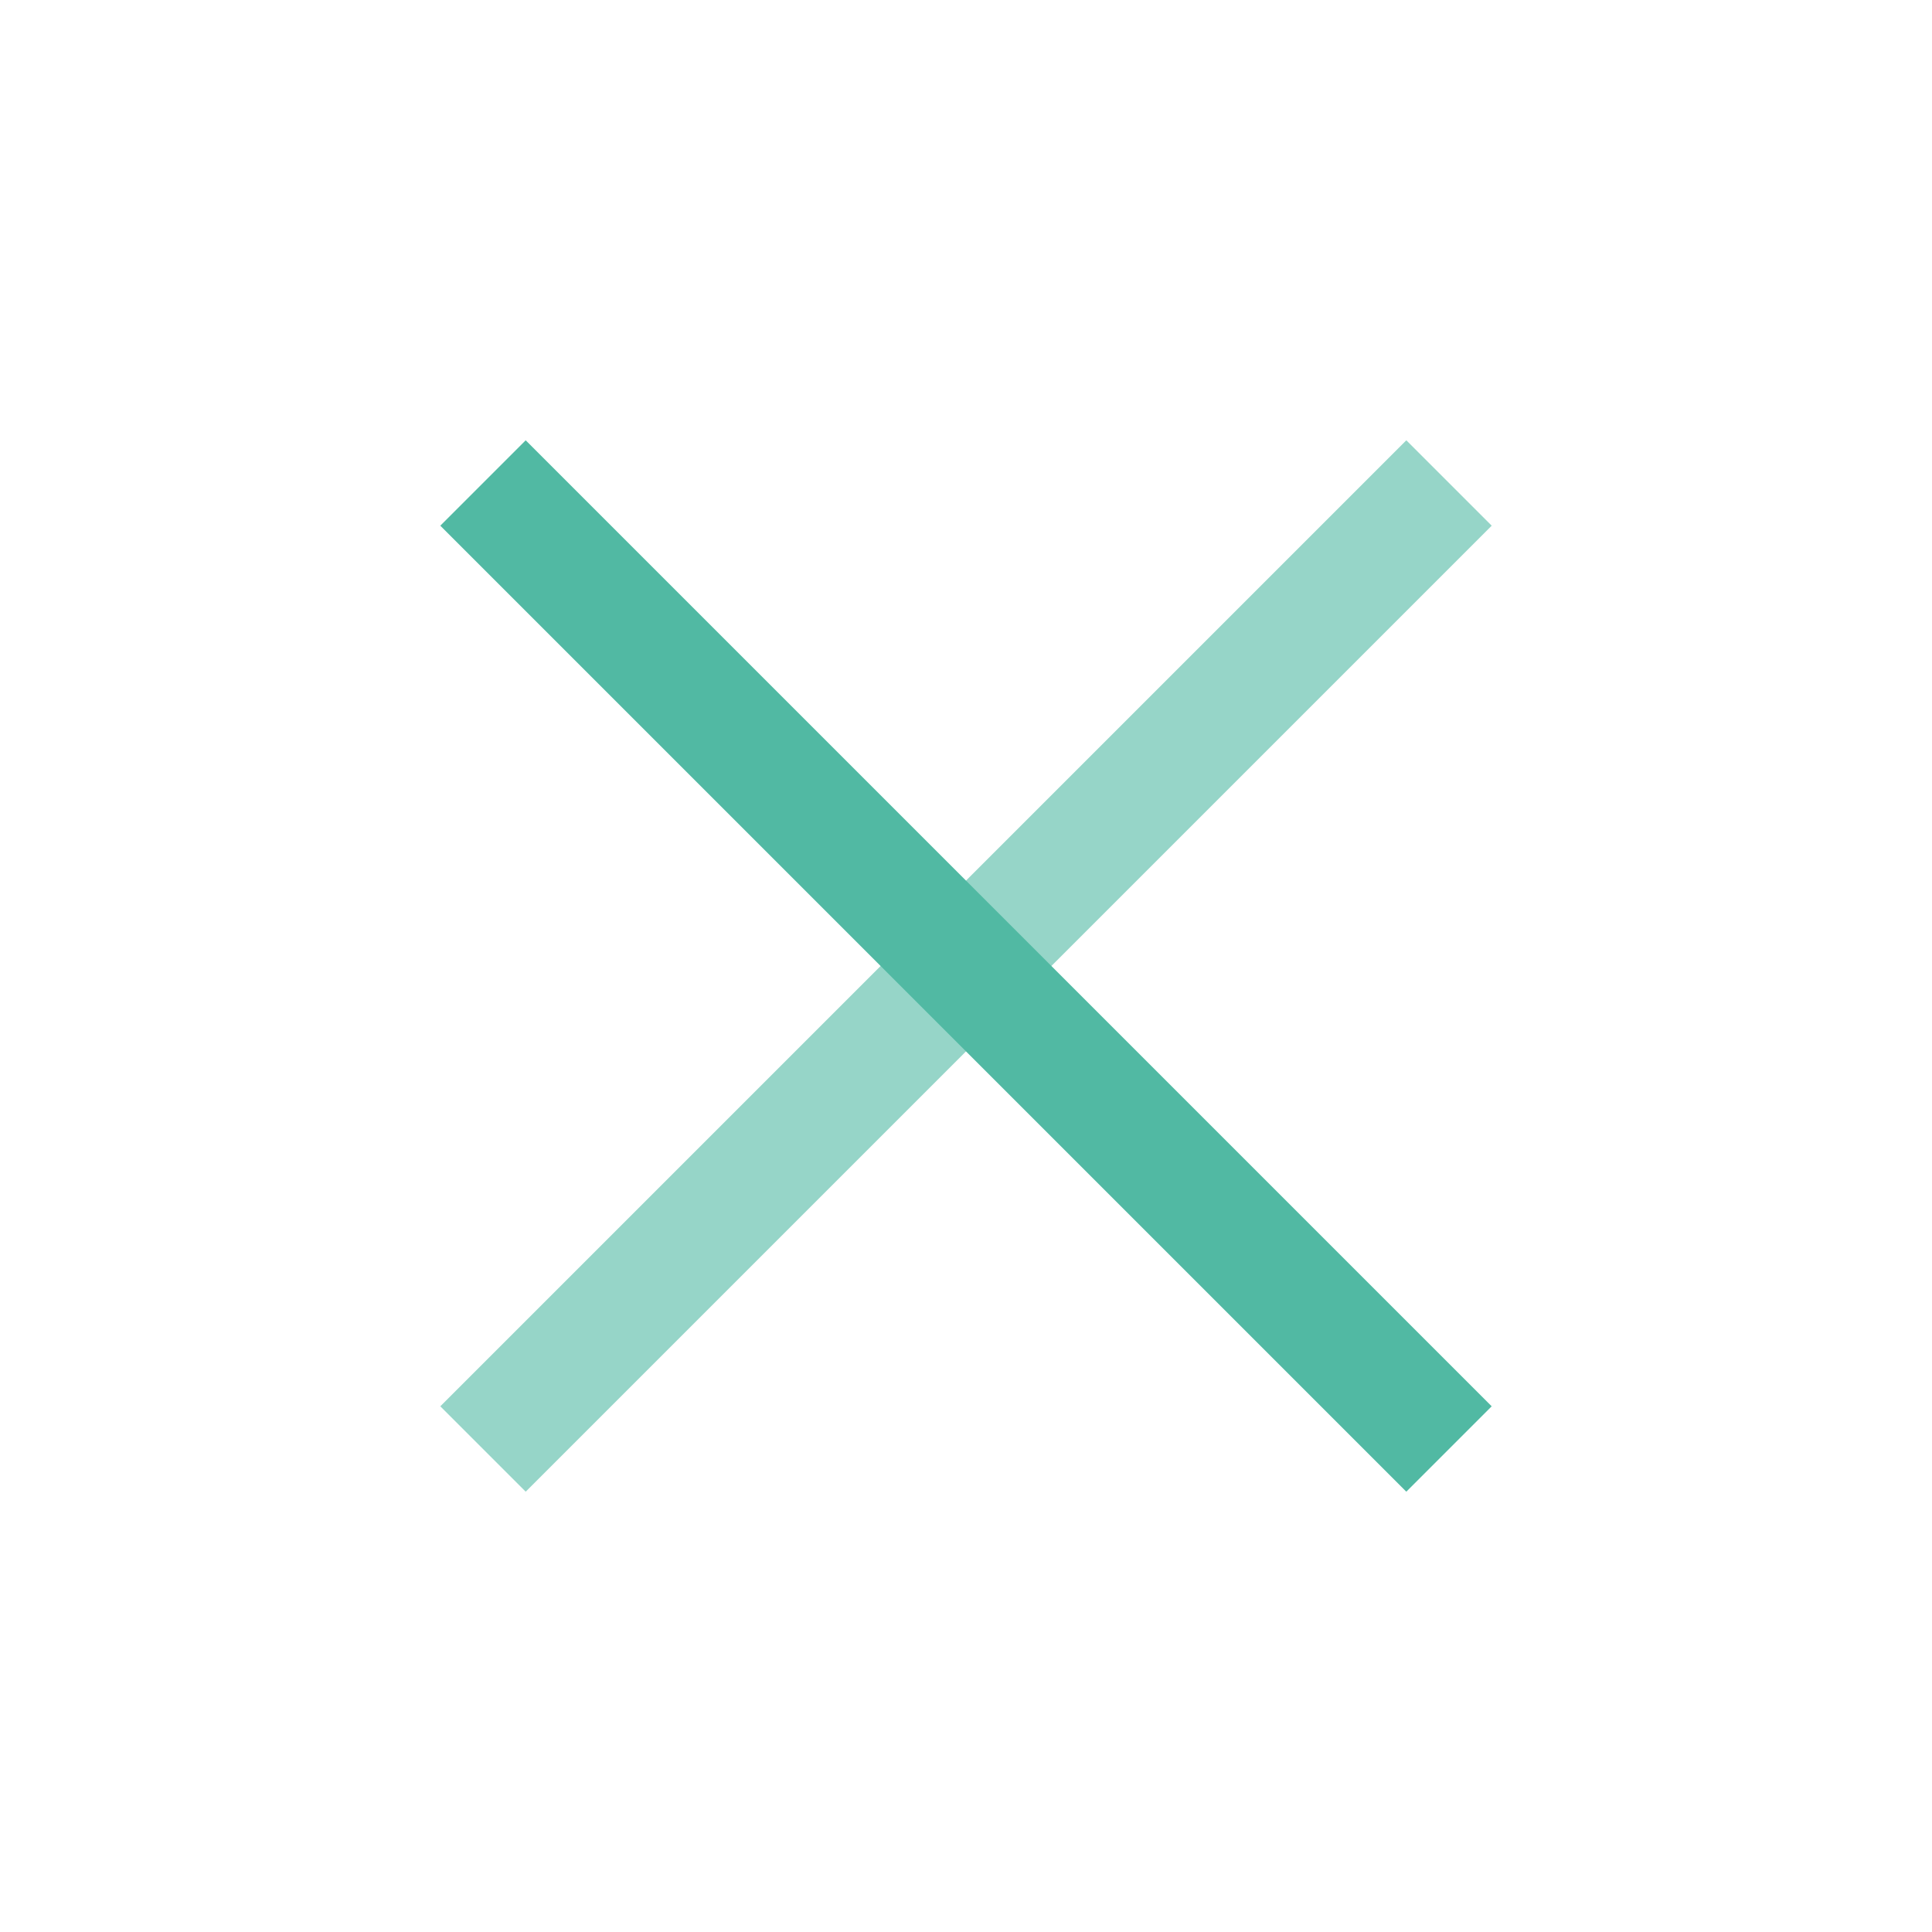
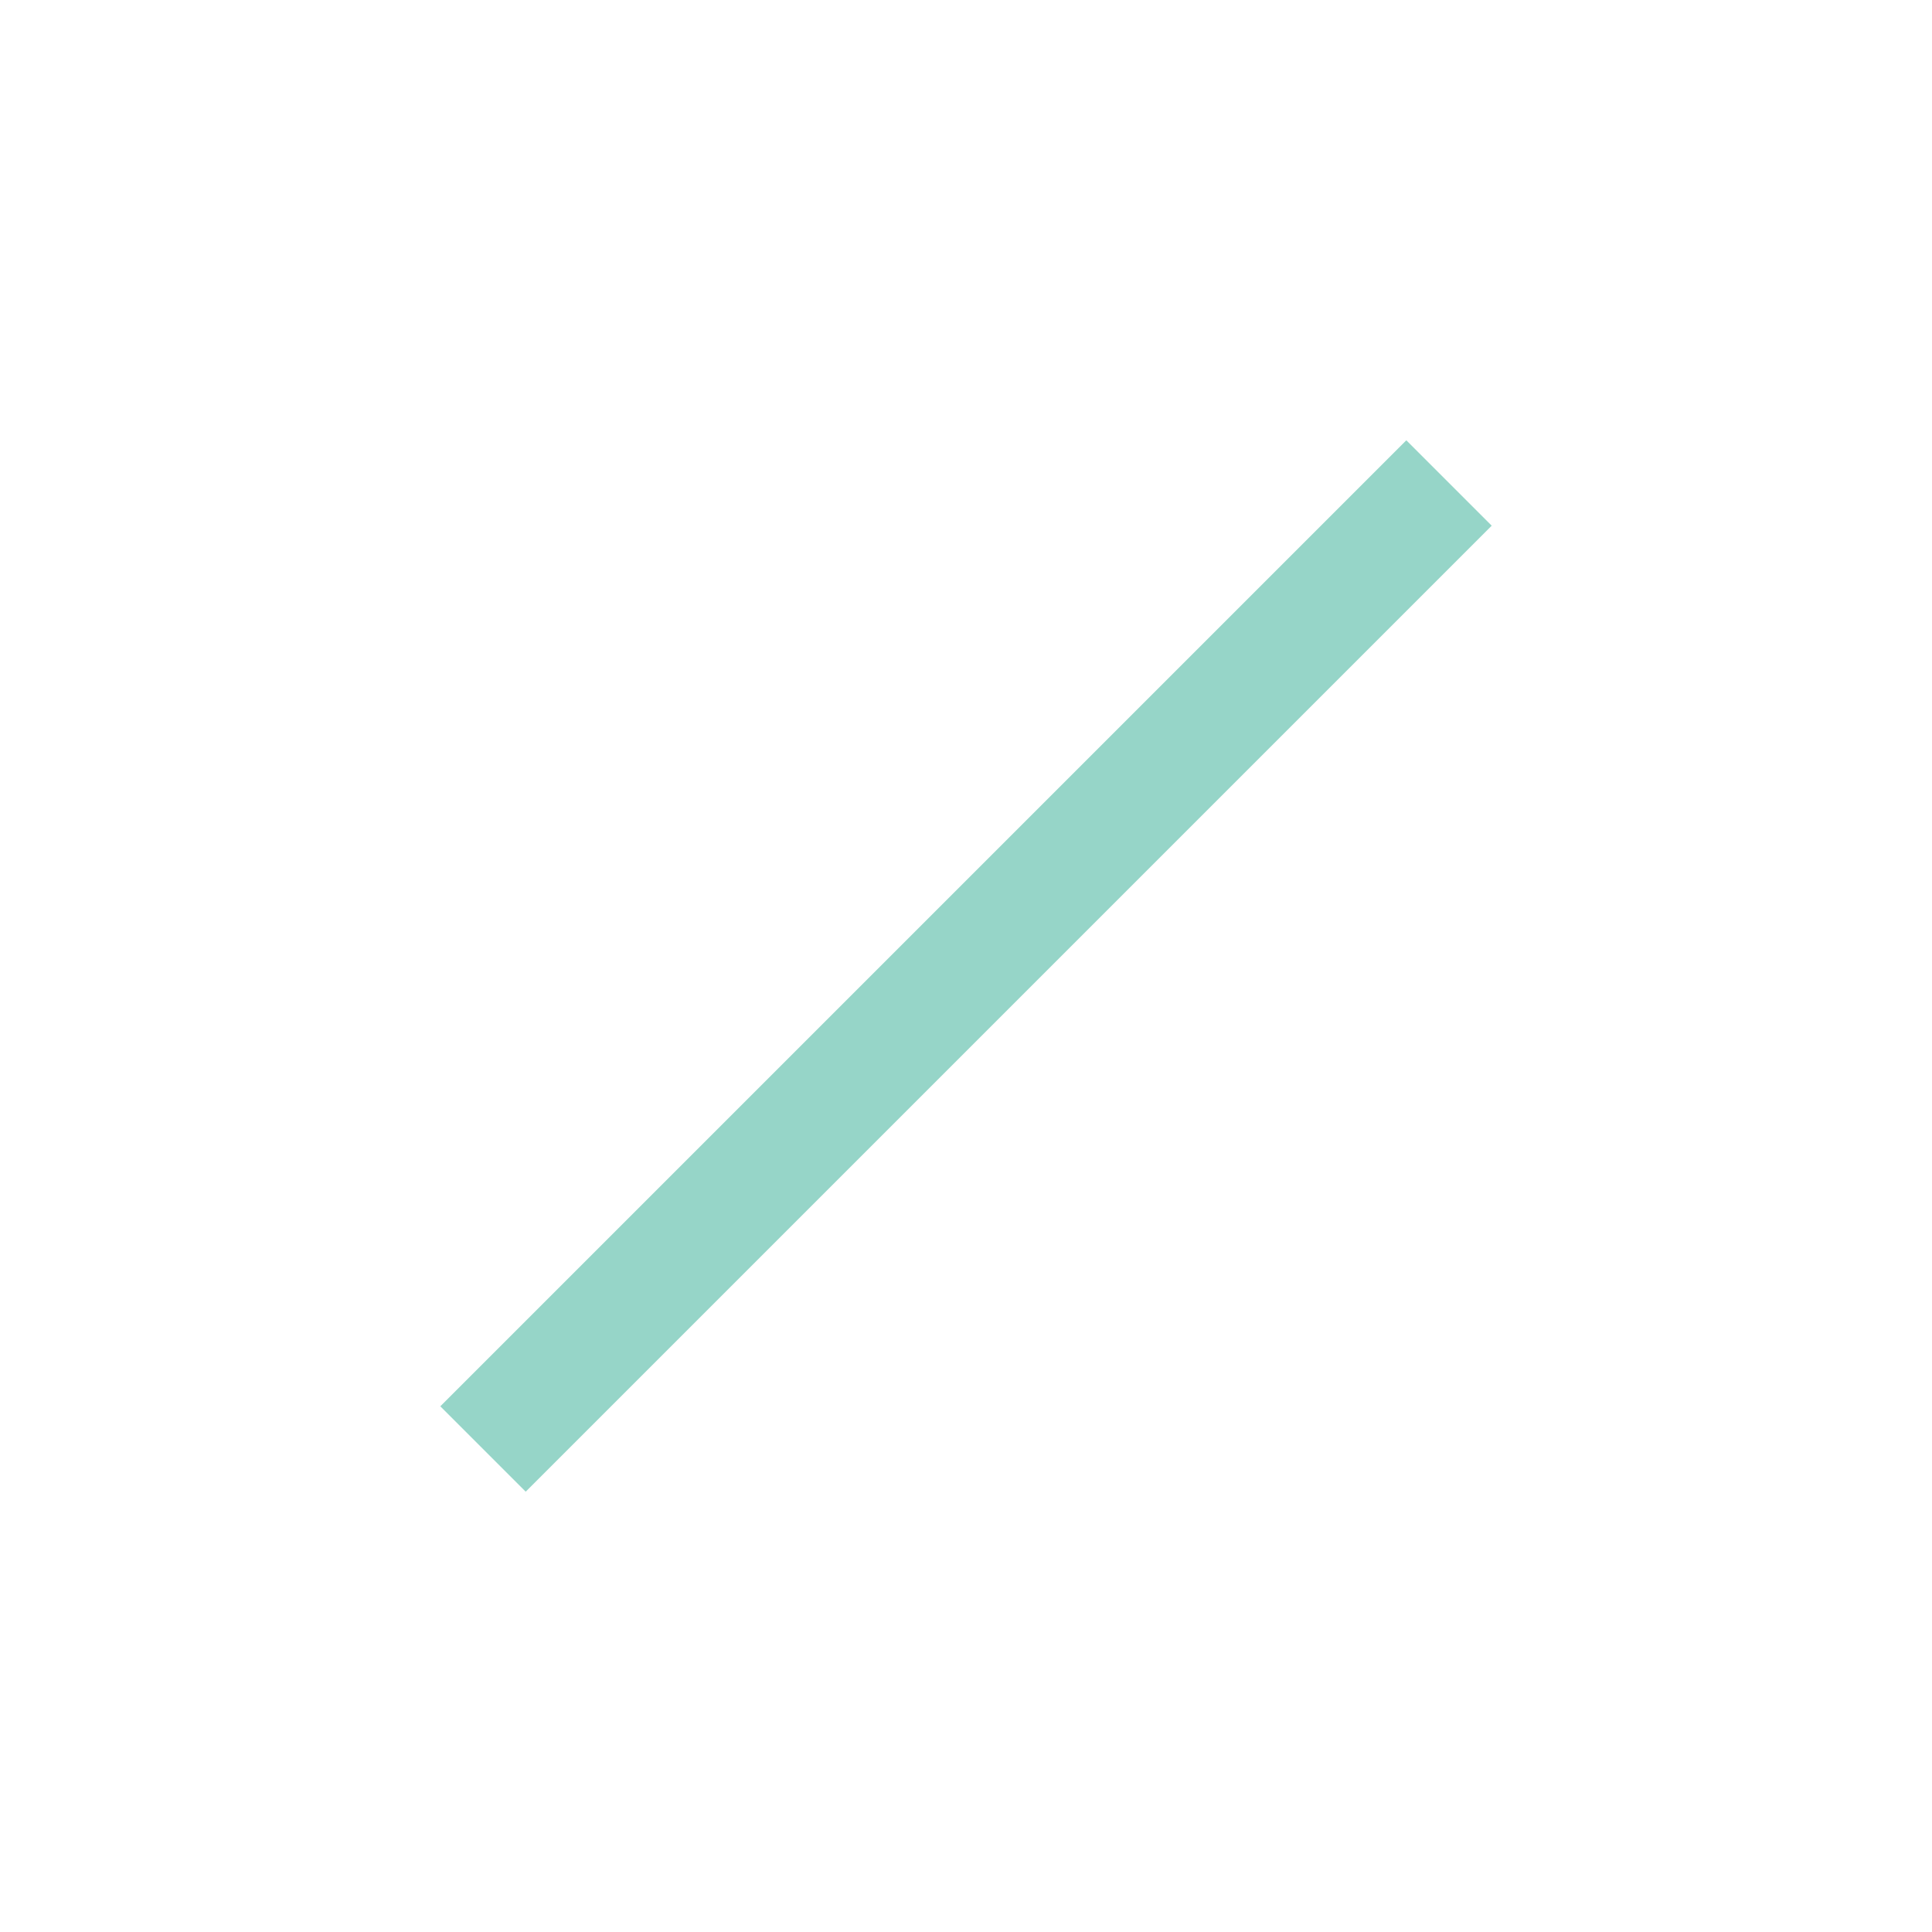
<svg xmlns="http://www.w3.org/2000/svg" width="32" height="32" viewBox="0 0 32 32" fill="none">
  <path opacity="0.6" d="M24 8L8 24" stroke="#51B9A3" stroke-width="2" />
-   <path d="M24 24L8 8" stroke="#51B9A3" stroke-width="2" />
</svg>